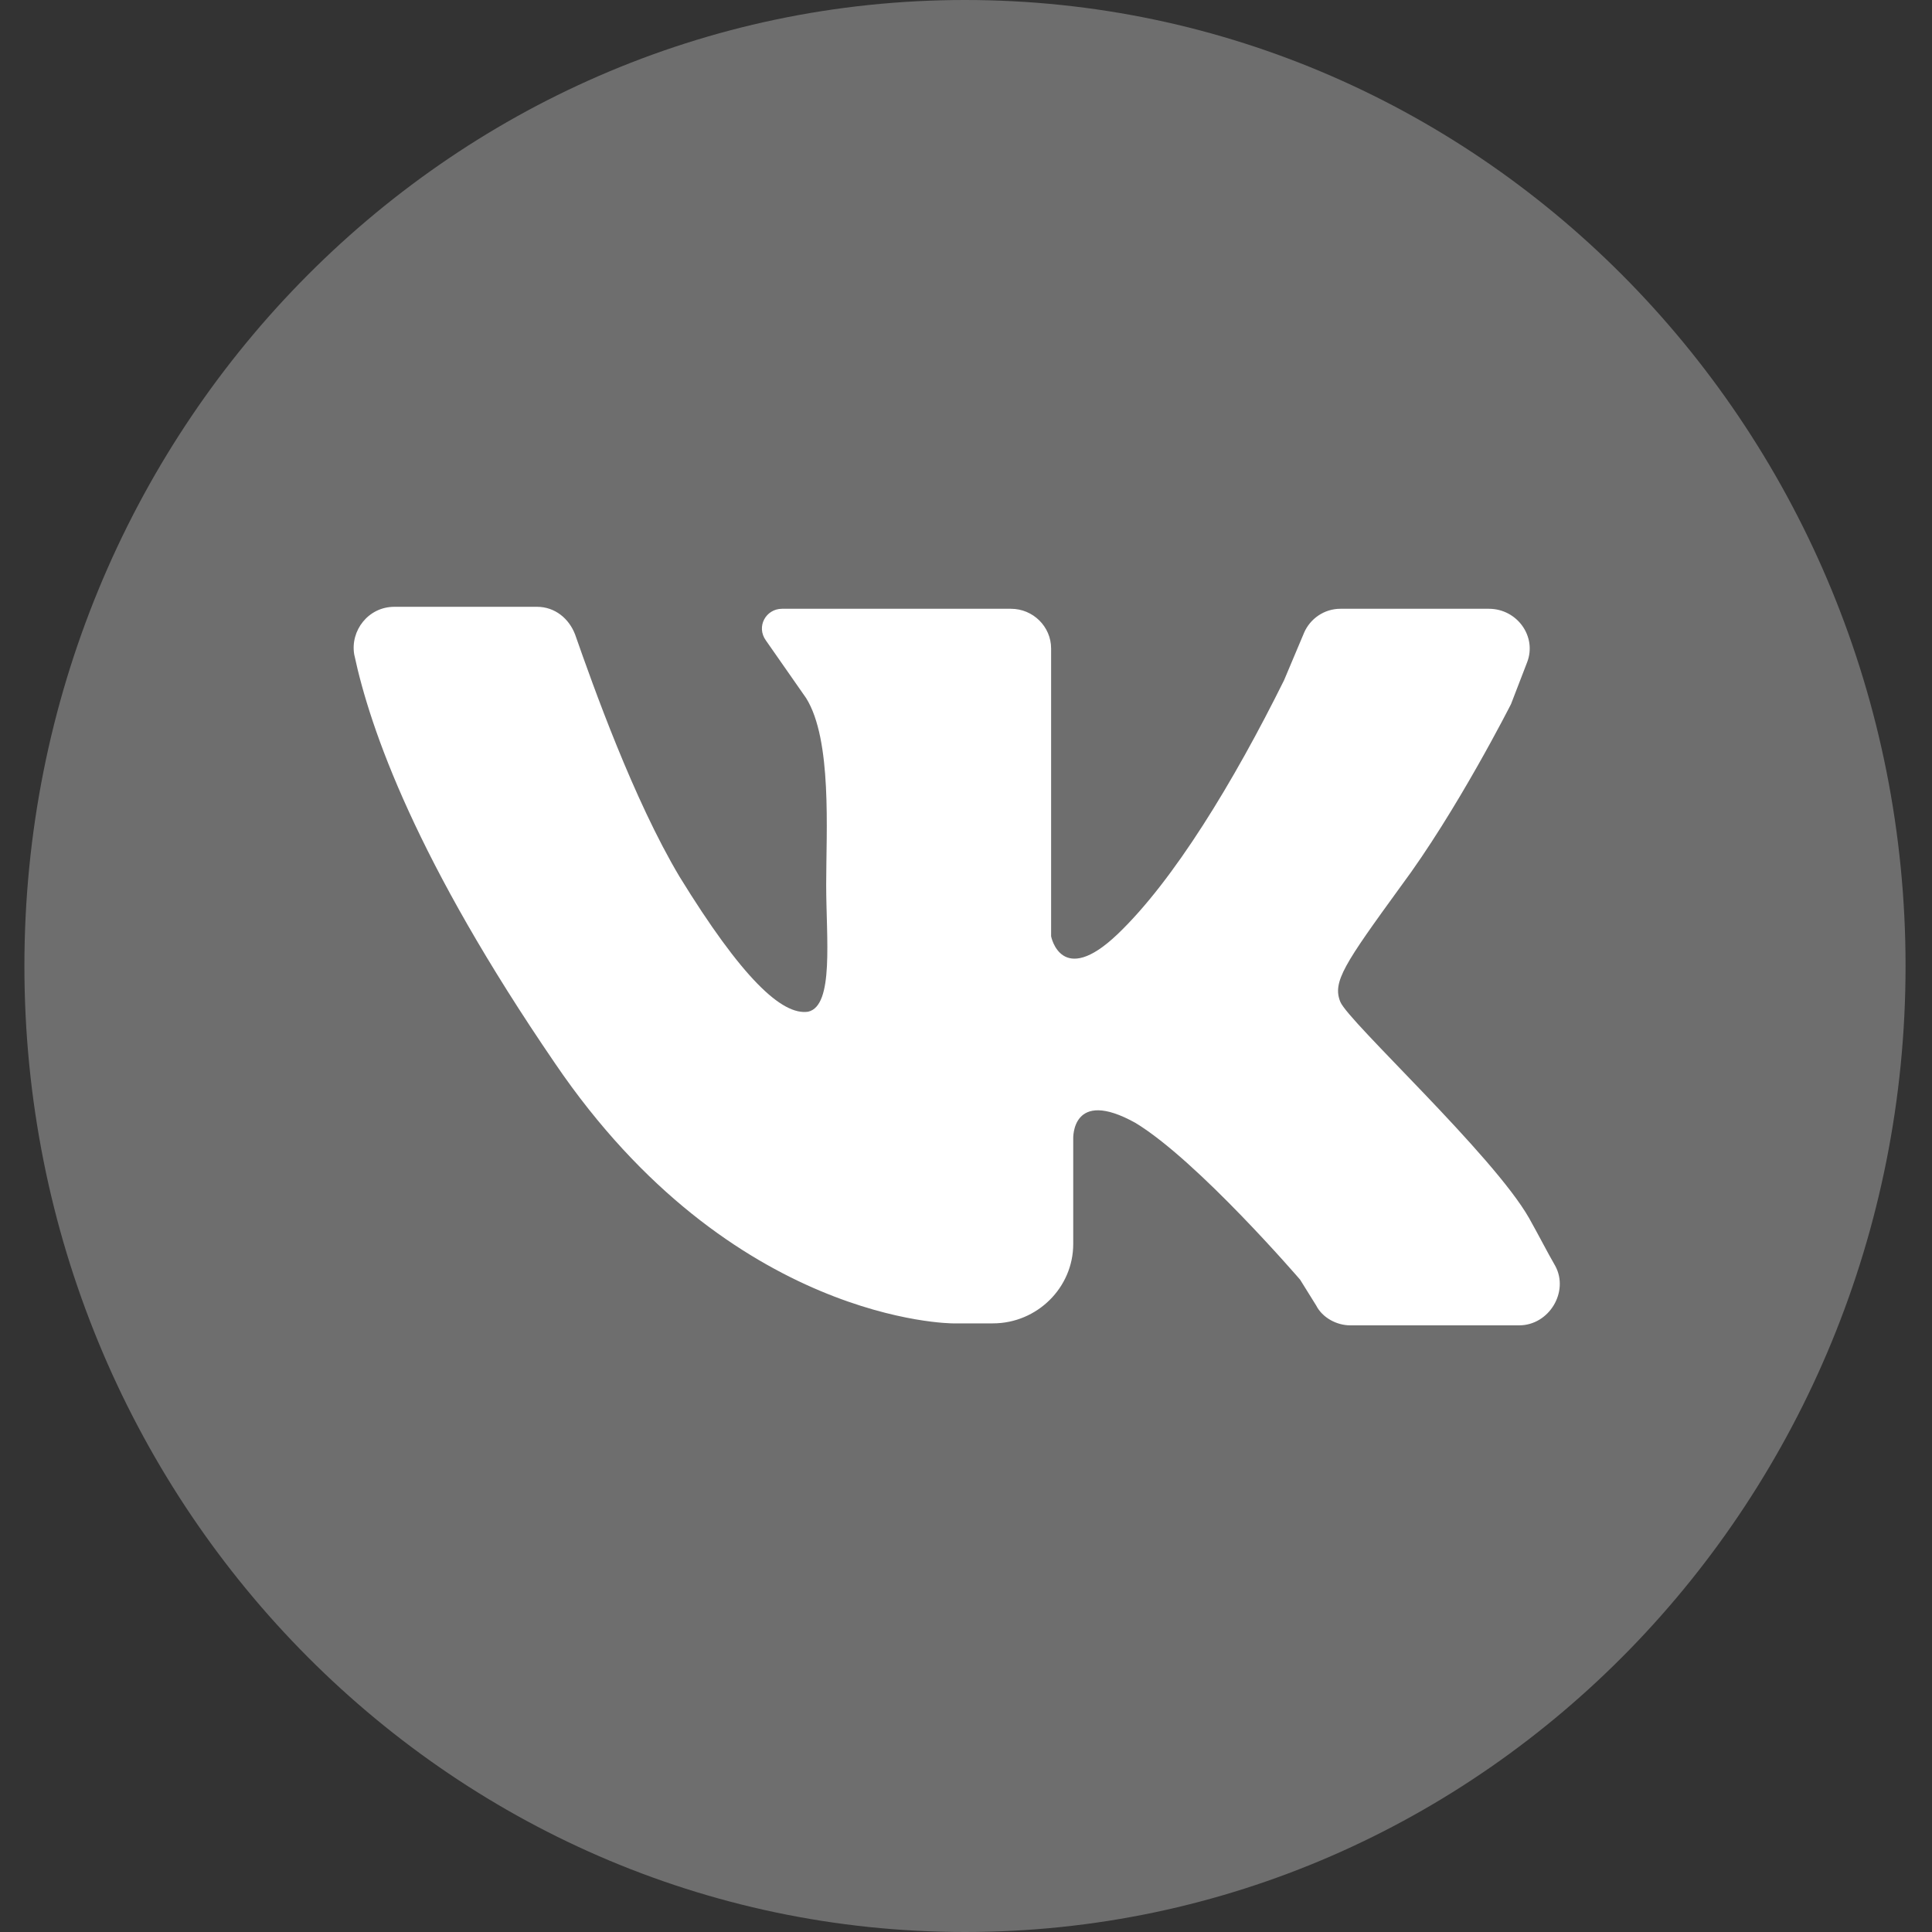
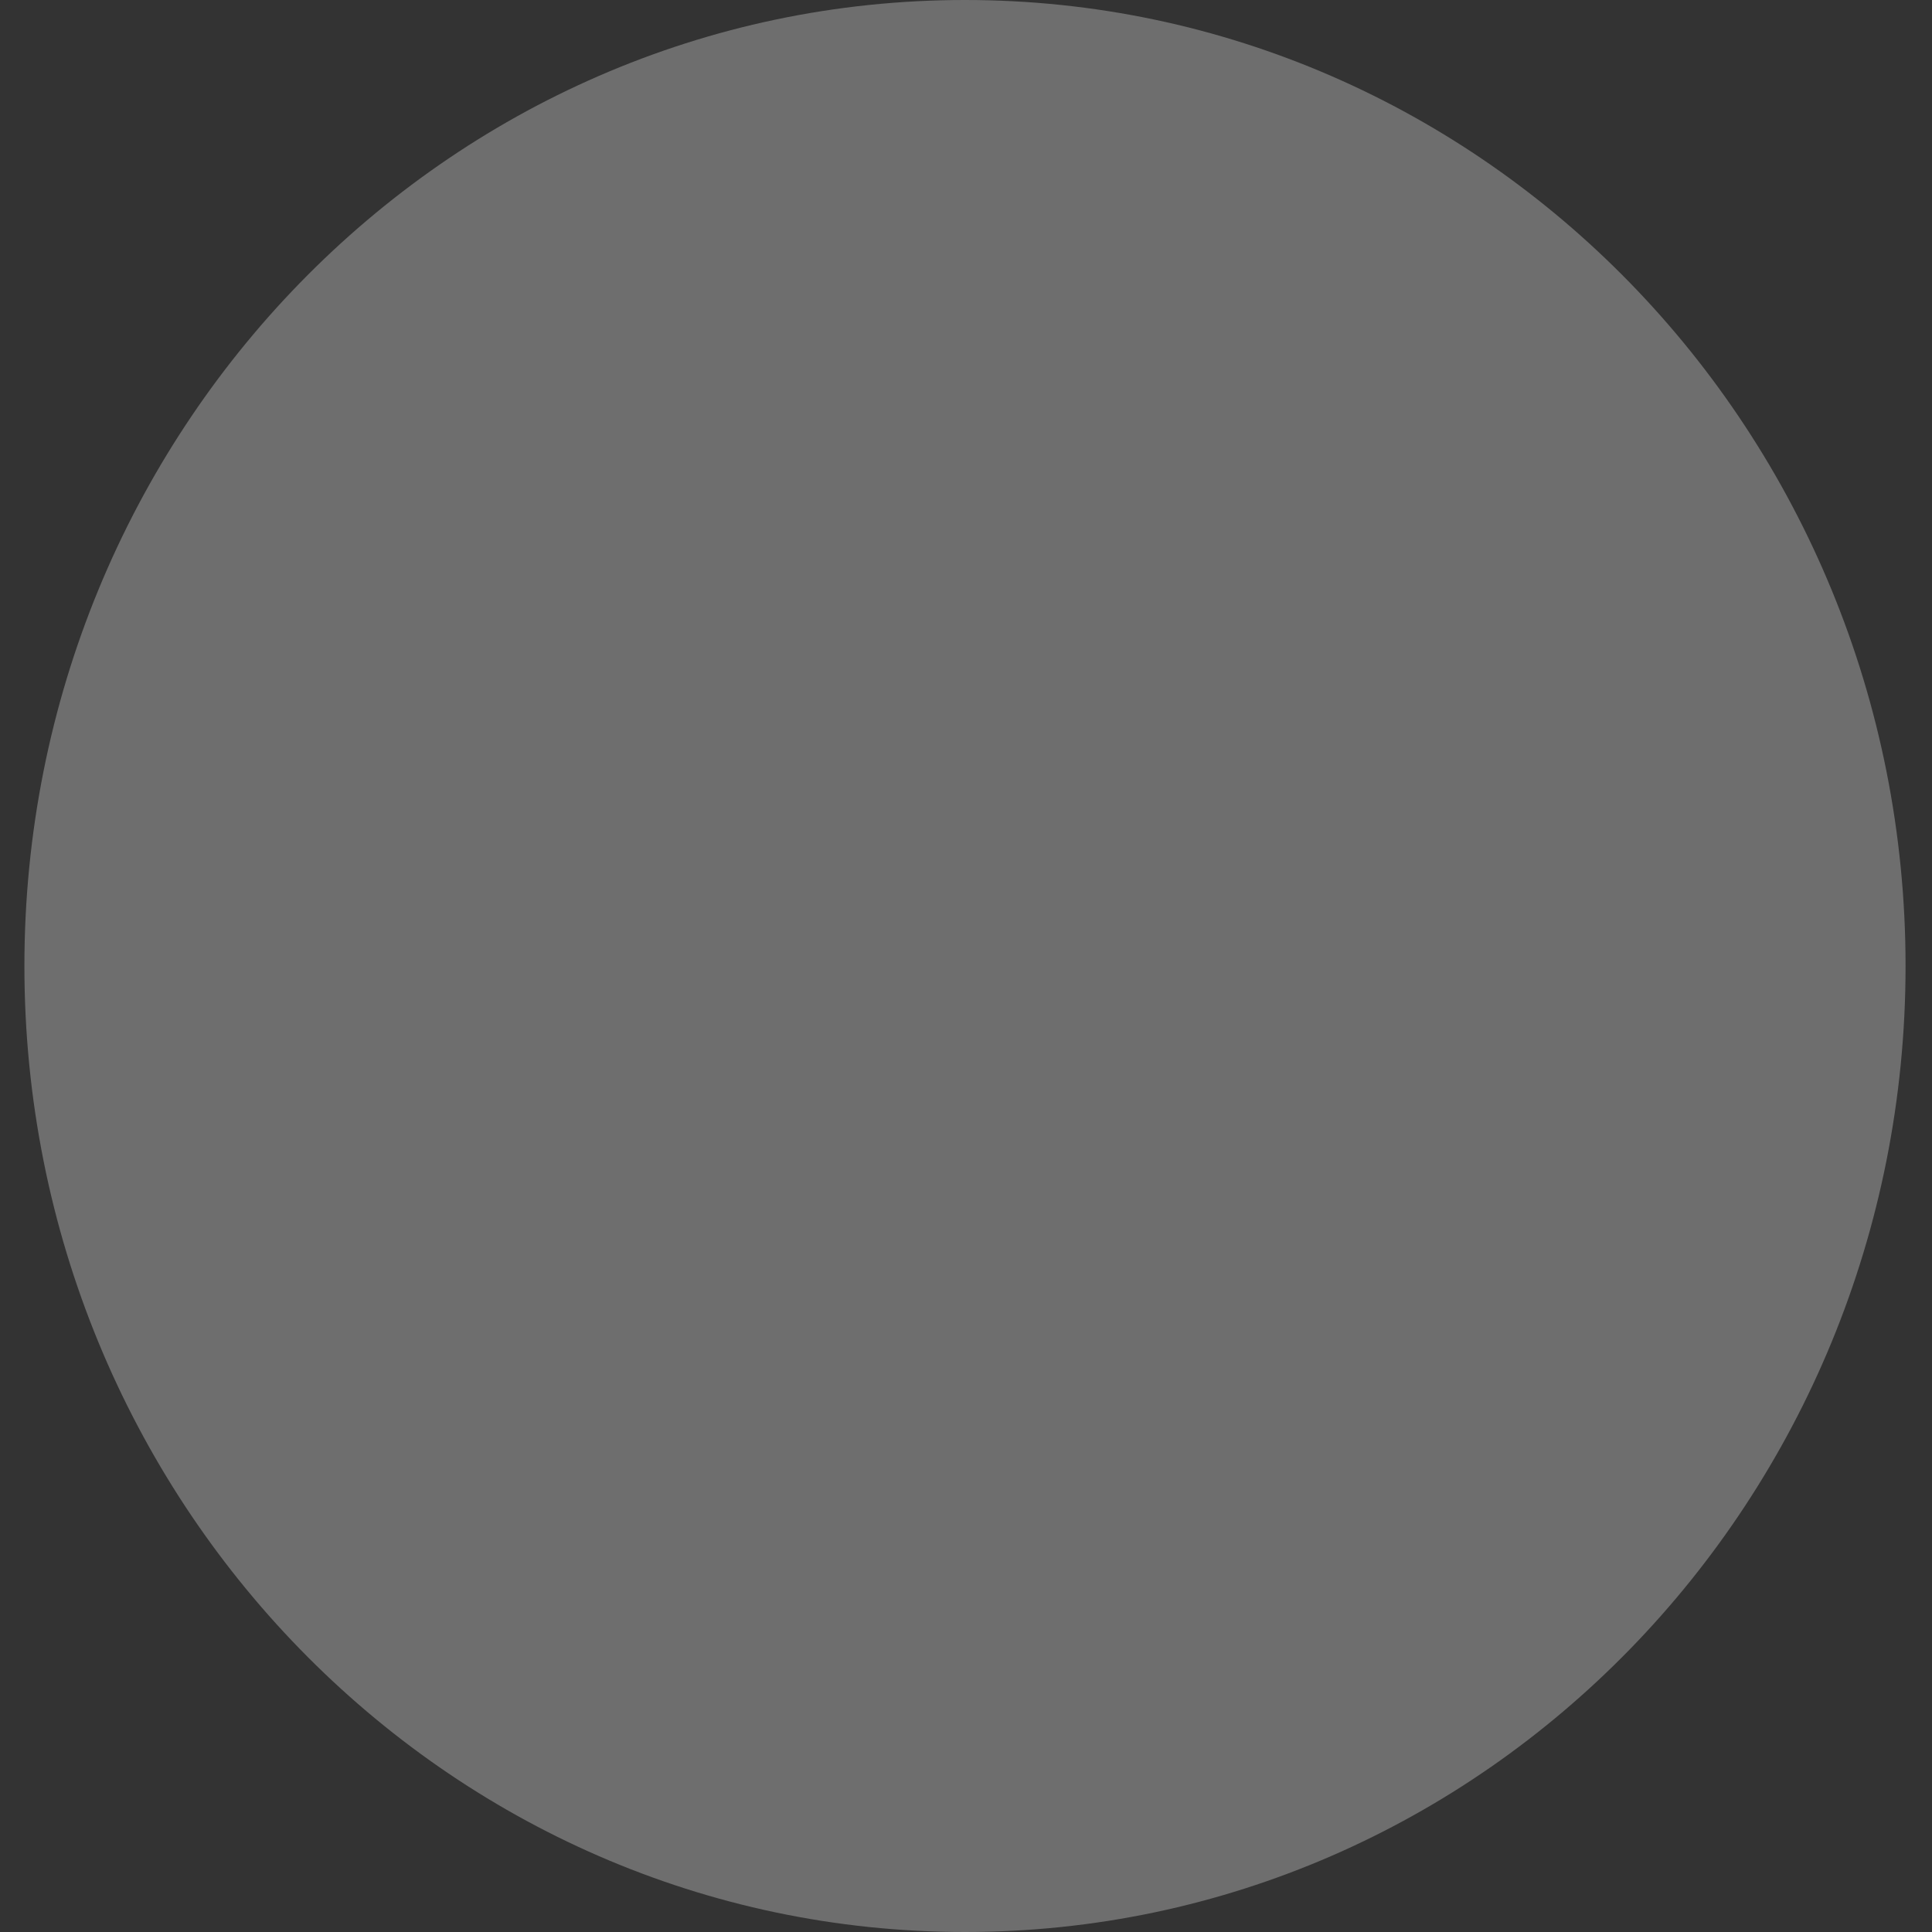
<svg xmlns="http://www.w3.org/2000/svg" width="38" height="38" viewBox="0 0 38 38" fill="none">
  <rect x="0" y="0" width="38" height="38" fill="#333333" stroke="none" />
  <g clip-path="url(#clip0_172_317)">
    <path d="M37.48 19C37.48 8.507 29.198 0 18.98 0C8.763 0 0.48 8.507 0.48 19C0.48 29.493 8.763 38 18.98 38C29.198 38 37.48 29.493 37.48 19Z" fill="#F9F8F8" fill-opacity="0.3" />
-     <path d="M7.757 11.935C8.587 11.935 9.851 11.935 10.562 11.935C10.917 11.935 11.194 12.169 11.312 12.481C11.668 13.496 12.458 15.722 13.366 17.244C14.591 19.236 15.381 19.977 15.895 19.899C16.408 19.782 16.25 18.455 16.25 17.401C16.25 16.346 16.369 14.55 15.855 13.73L15.065 12.598C14.867 12.325 15.065 11.974 15.381 11.974H19.884C20.319 11.974 20.674 12.325 20.674 12.755V18.416C20.674 18.416 20.872 19.431 21.978 18.377C23.084 17.323 24.269 15.37 25.256 13.379L25.651 12.442C25.77 12.169 26.046 11.974 26.362 11.974H29.285C29.839 11.974 30.234 12.52 30.036 13.028L29.72 13.848C29.72 13.848 28.654 15.956 27.547 17.44C26.441 18.962 26.204 19.314 26.362 19.704C26.52 20.095 29.365 22.71 30.076 23.96C30.273 24.311 30.431 24.624 30.589 24.897C30.866 25.404 30.471 26.068 29.878 26.068H26.56C26.283 26.068 26.007 25.912 25.888 25.678L25.572 25.17C25.572 25.17 23.558 22.828 22.333 22.086C21.069 21.383 21.109 22.398 21.109 22.398V24.468C21.109 25.326 20.398 26.029 19.529 26.029H18.739C18.739 26.029 14.393 26.029 10.917 20.915C8.192 16.932 7.283 14.355 6.967 12.872C6.888 12.403 7.244 11.935 7.757 11.935Z" fill="white" />
  </g>
  <defs>
    <clipPath id="clip0_172_317">
      <rect width="37" height="38" fill="white" transform="translate(0.48)" />
    </clipPath>
  </defs>
</svg>